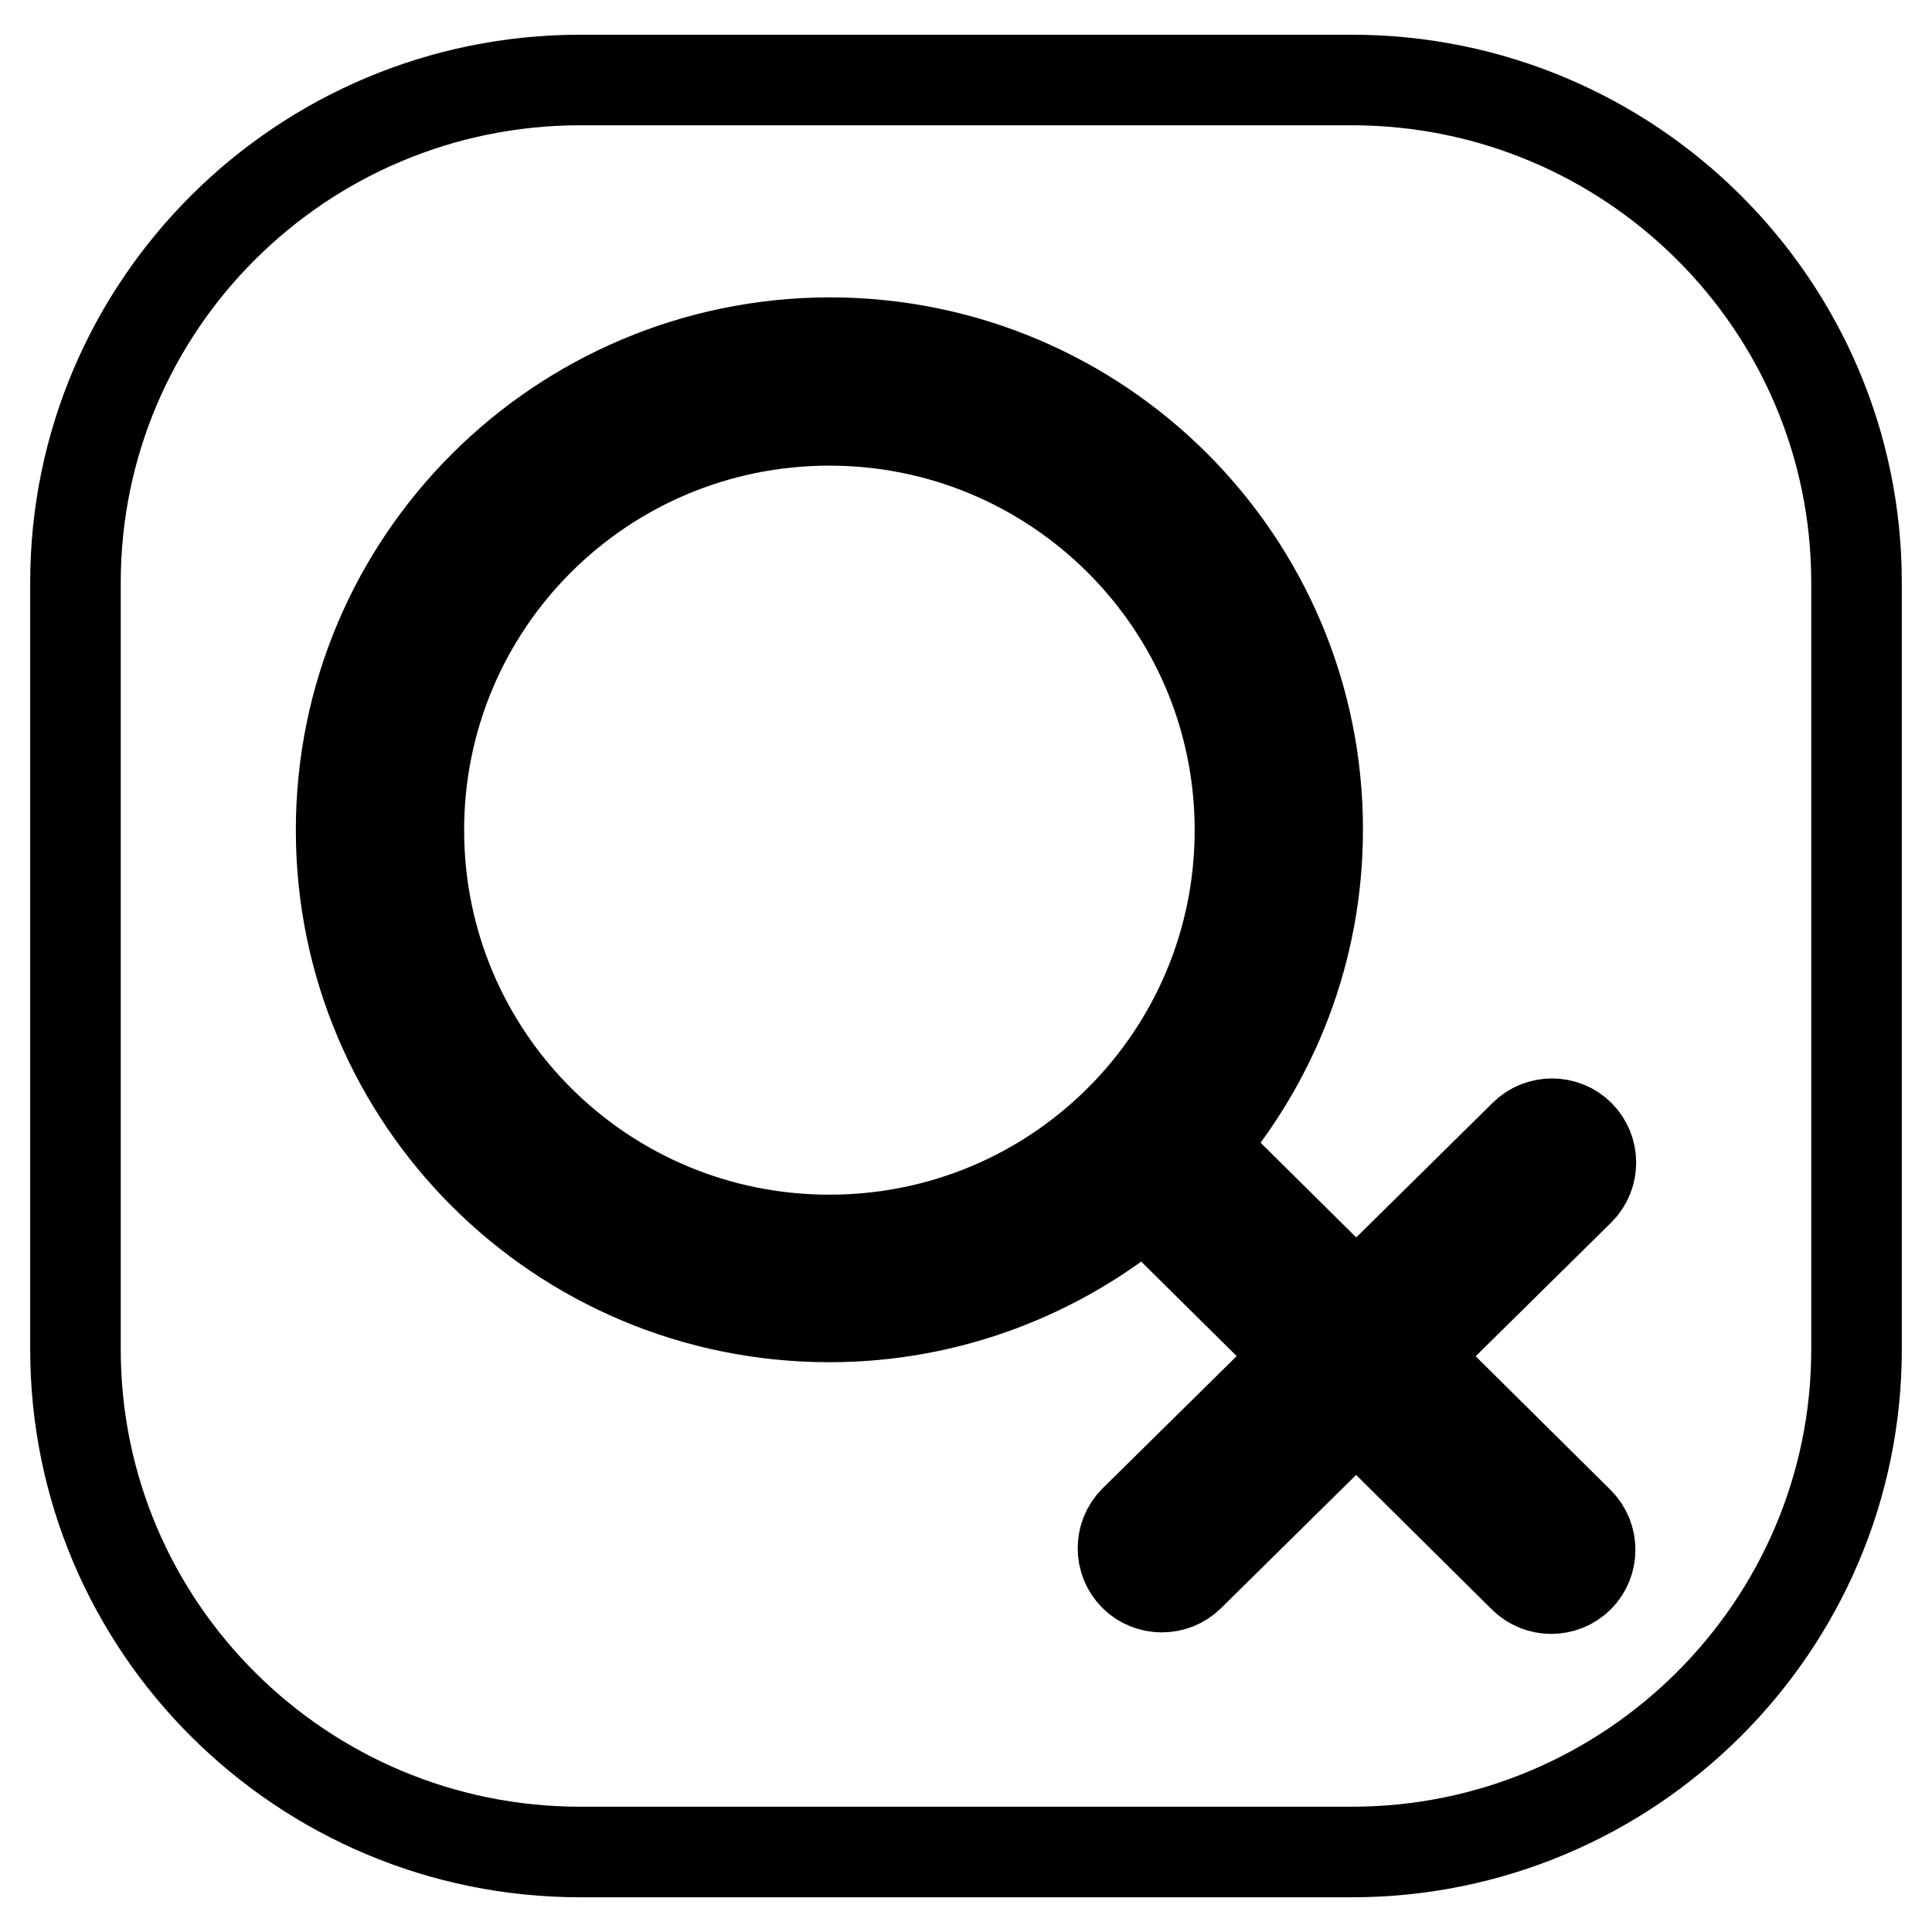
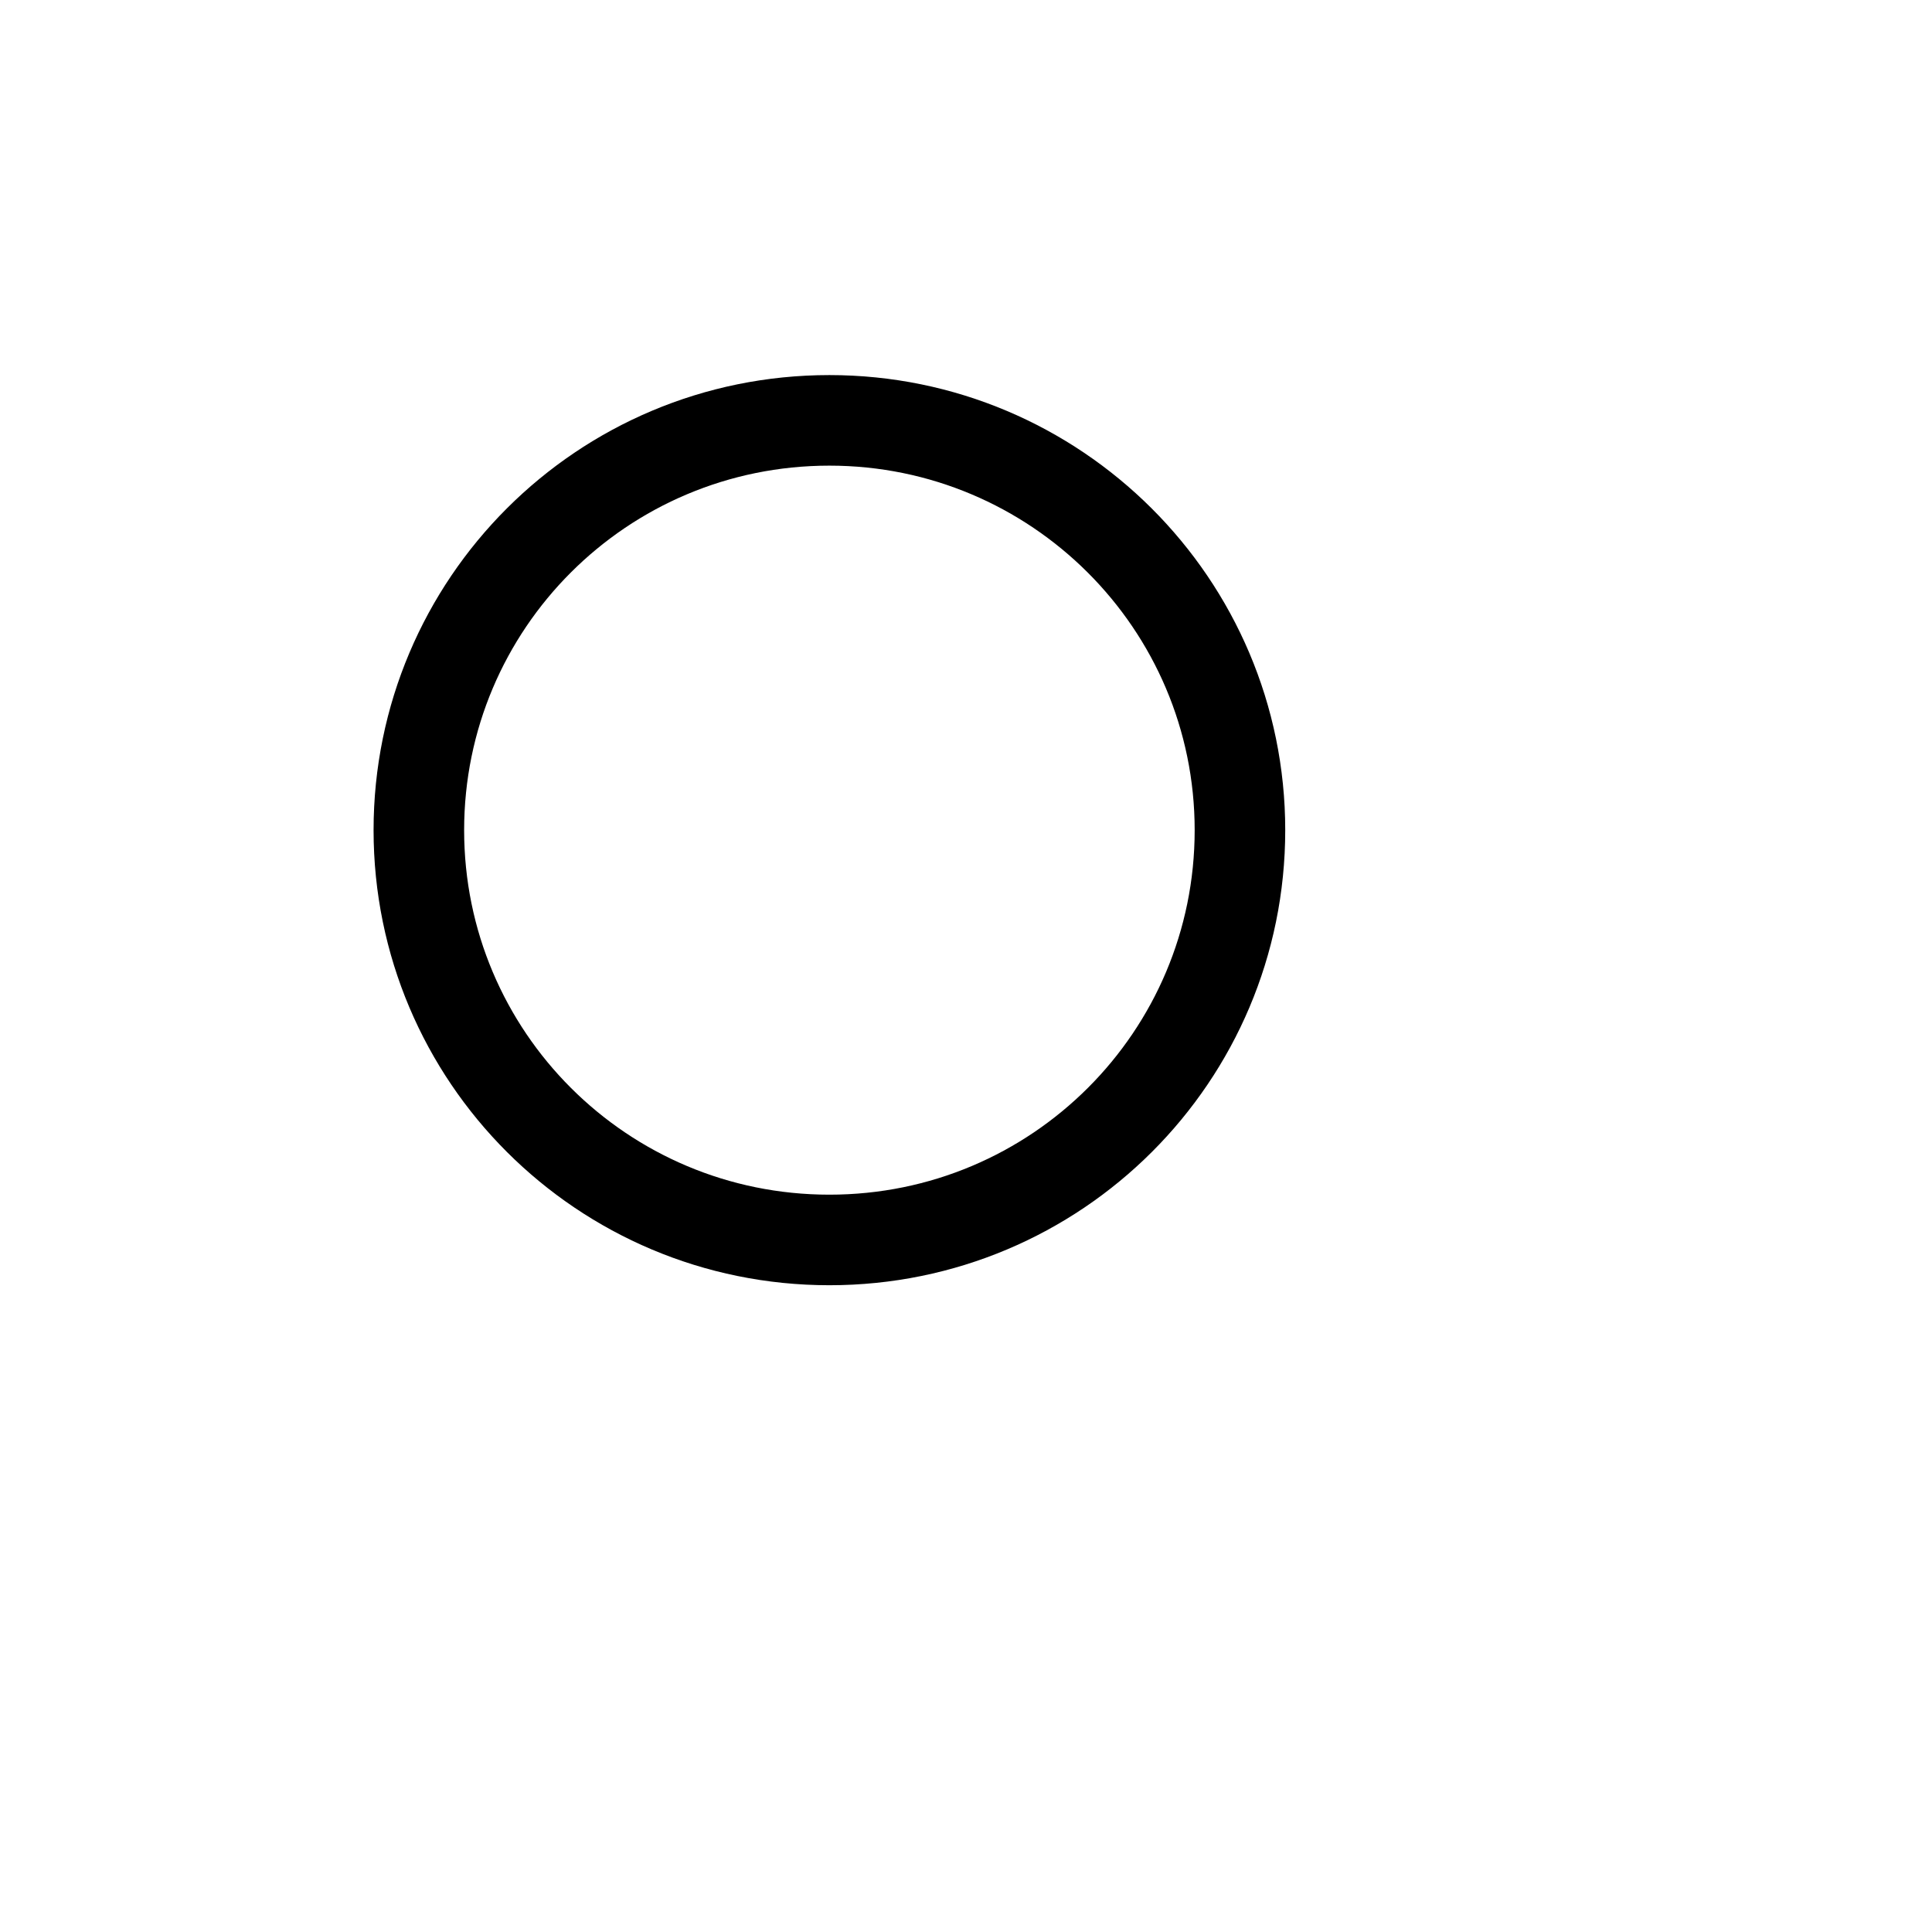
<svg xmlns="http://www.w3.org/2000/svg" version="1.1" x="0px" y="0px" viewBox="0 0 256 256" enable-background="new 0 0 256 256" xml:space="preserve">
  <g>
    <g>
-       <path stroke-width="12" fill-opacity="0" stroke="#000000" d="M246,178.8" />
-       <path stroke-width="12" fill-opacity="0" stroke="#000000" d="M246,178.8c0,36.7-30,66.6-66.9,66.6H76.9C40,245.4,10,215.6,10,178.8V77.2c0-36.8,30-66.6,66.9-66.6h102.2c36.9,0,66.9,29.8,66.9,66.6V178.8L246,178.8z M45.2,110c0,35.6,28.9,64.5,64.7,64.5c15.9,0,30.5-5.8,41.8-15.3l20.7,20.5l-22.1,21.8c-2,2-2,5.3,0,7.3c2,2,5.3,2,7.3,0l22.1-21.8l22.2,22c2,2,5.3,2,7.3,0c2-2,2-5.3,0-7.3l-22.2-22l22.3-22c2-2,2-5.3,0-7.3c-2-2-5.3-2-7.3,0l-22.3,22l-20.7-20.5c9.7-11.3,15.6-25.9,15.6-42c0-35.6-28.9-64.5-64.7-64.5C74.2,45.5,45.2,74.3,45.2,110L45.2,110L45.2,110L45.2,110z" />
      <path stroke-width="12" fill-opacity="0" stroke="#000000" d="M164.3,110c0,30-24.3,54.3-54.4,54.3c-30.1,0-54.4-24.3-54.4-54.3c0-30,24.3-54.3,54.4-54.3C139.9,55.7,164.3,80,164.3,110L164.3,110L164.3,110L164.3,110z" />
-       <path stroke-width="12" fill-opacity="0" stroke="#000000" d="M164.3,110" />
    </g>
  </g>
</svg>